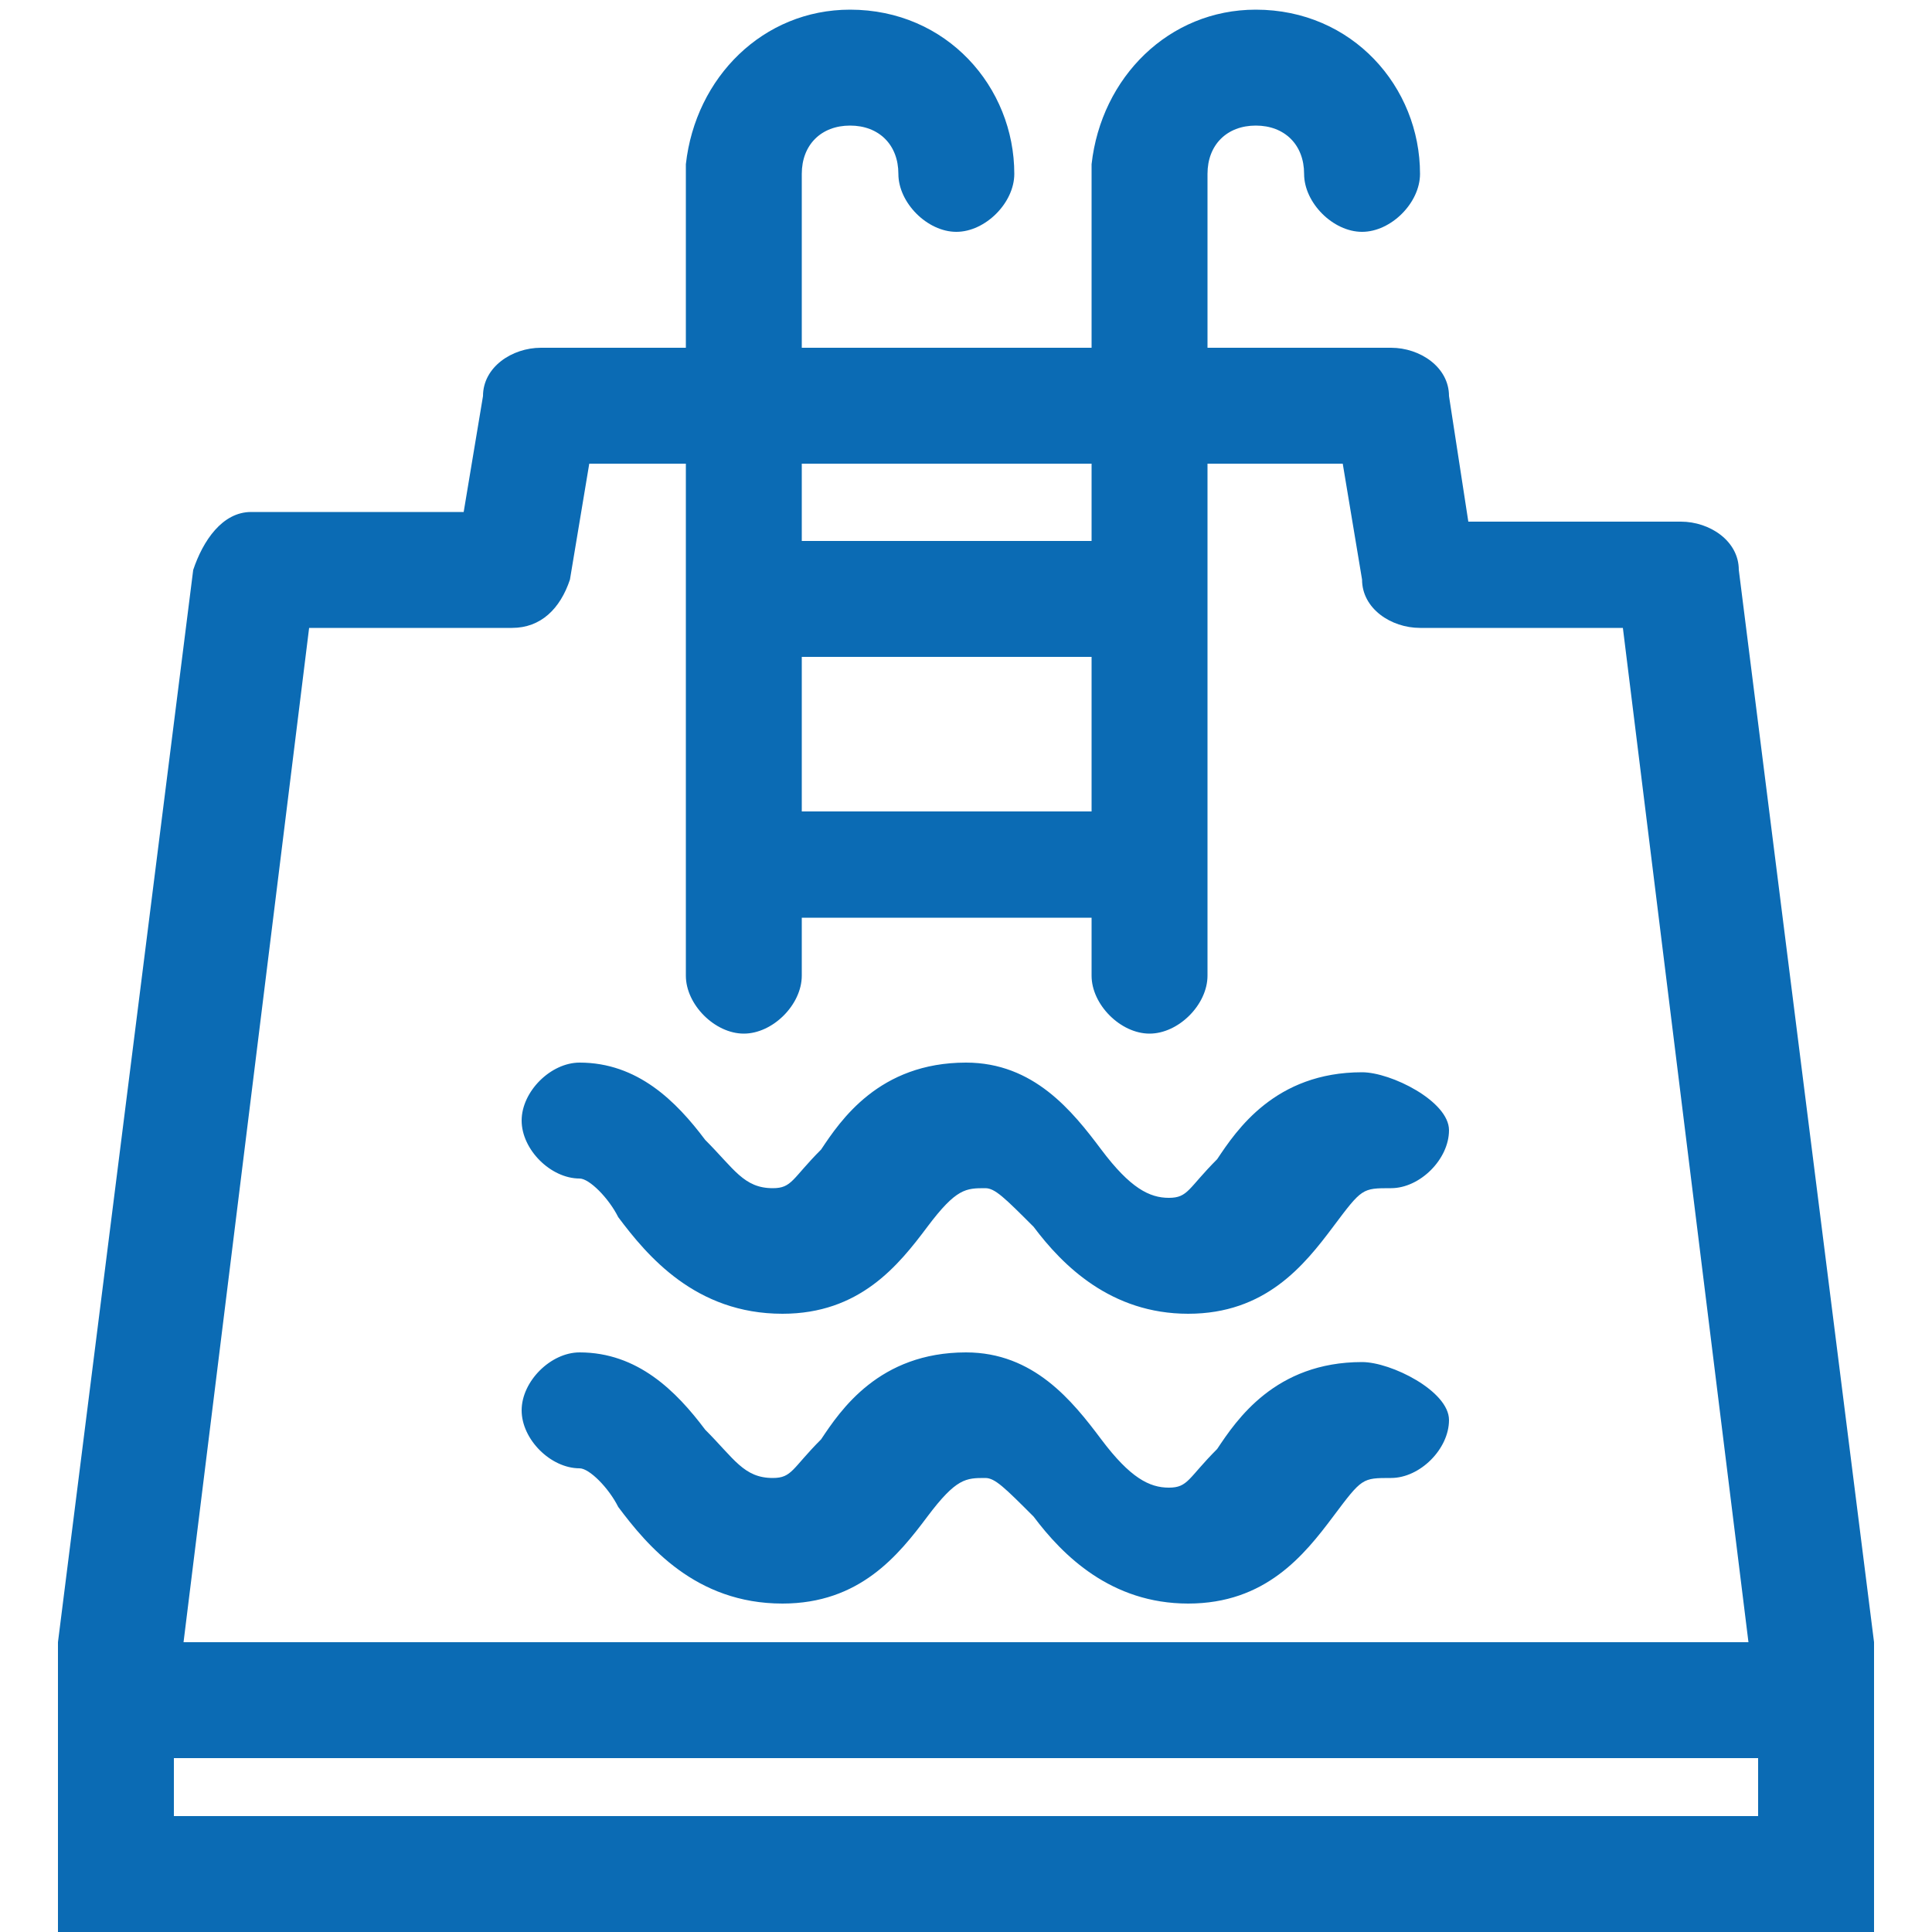
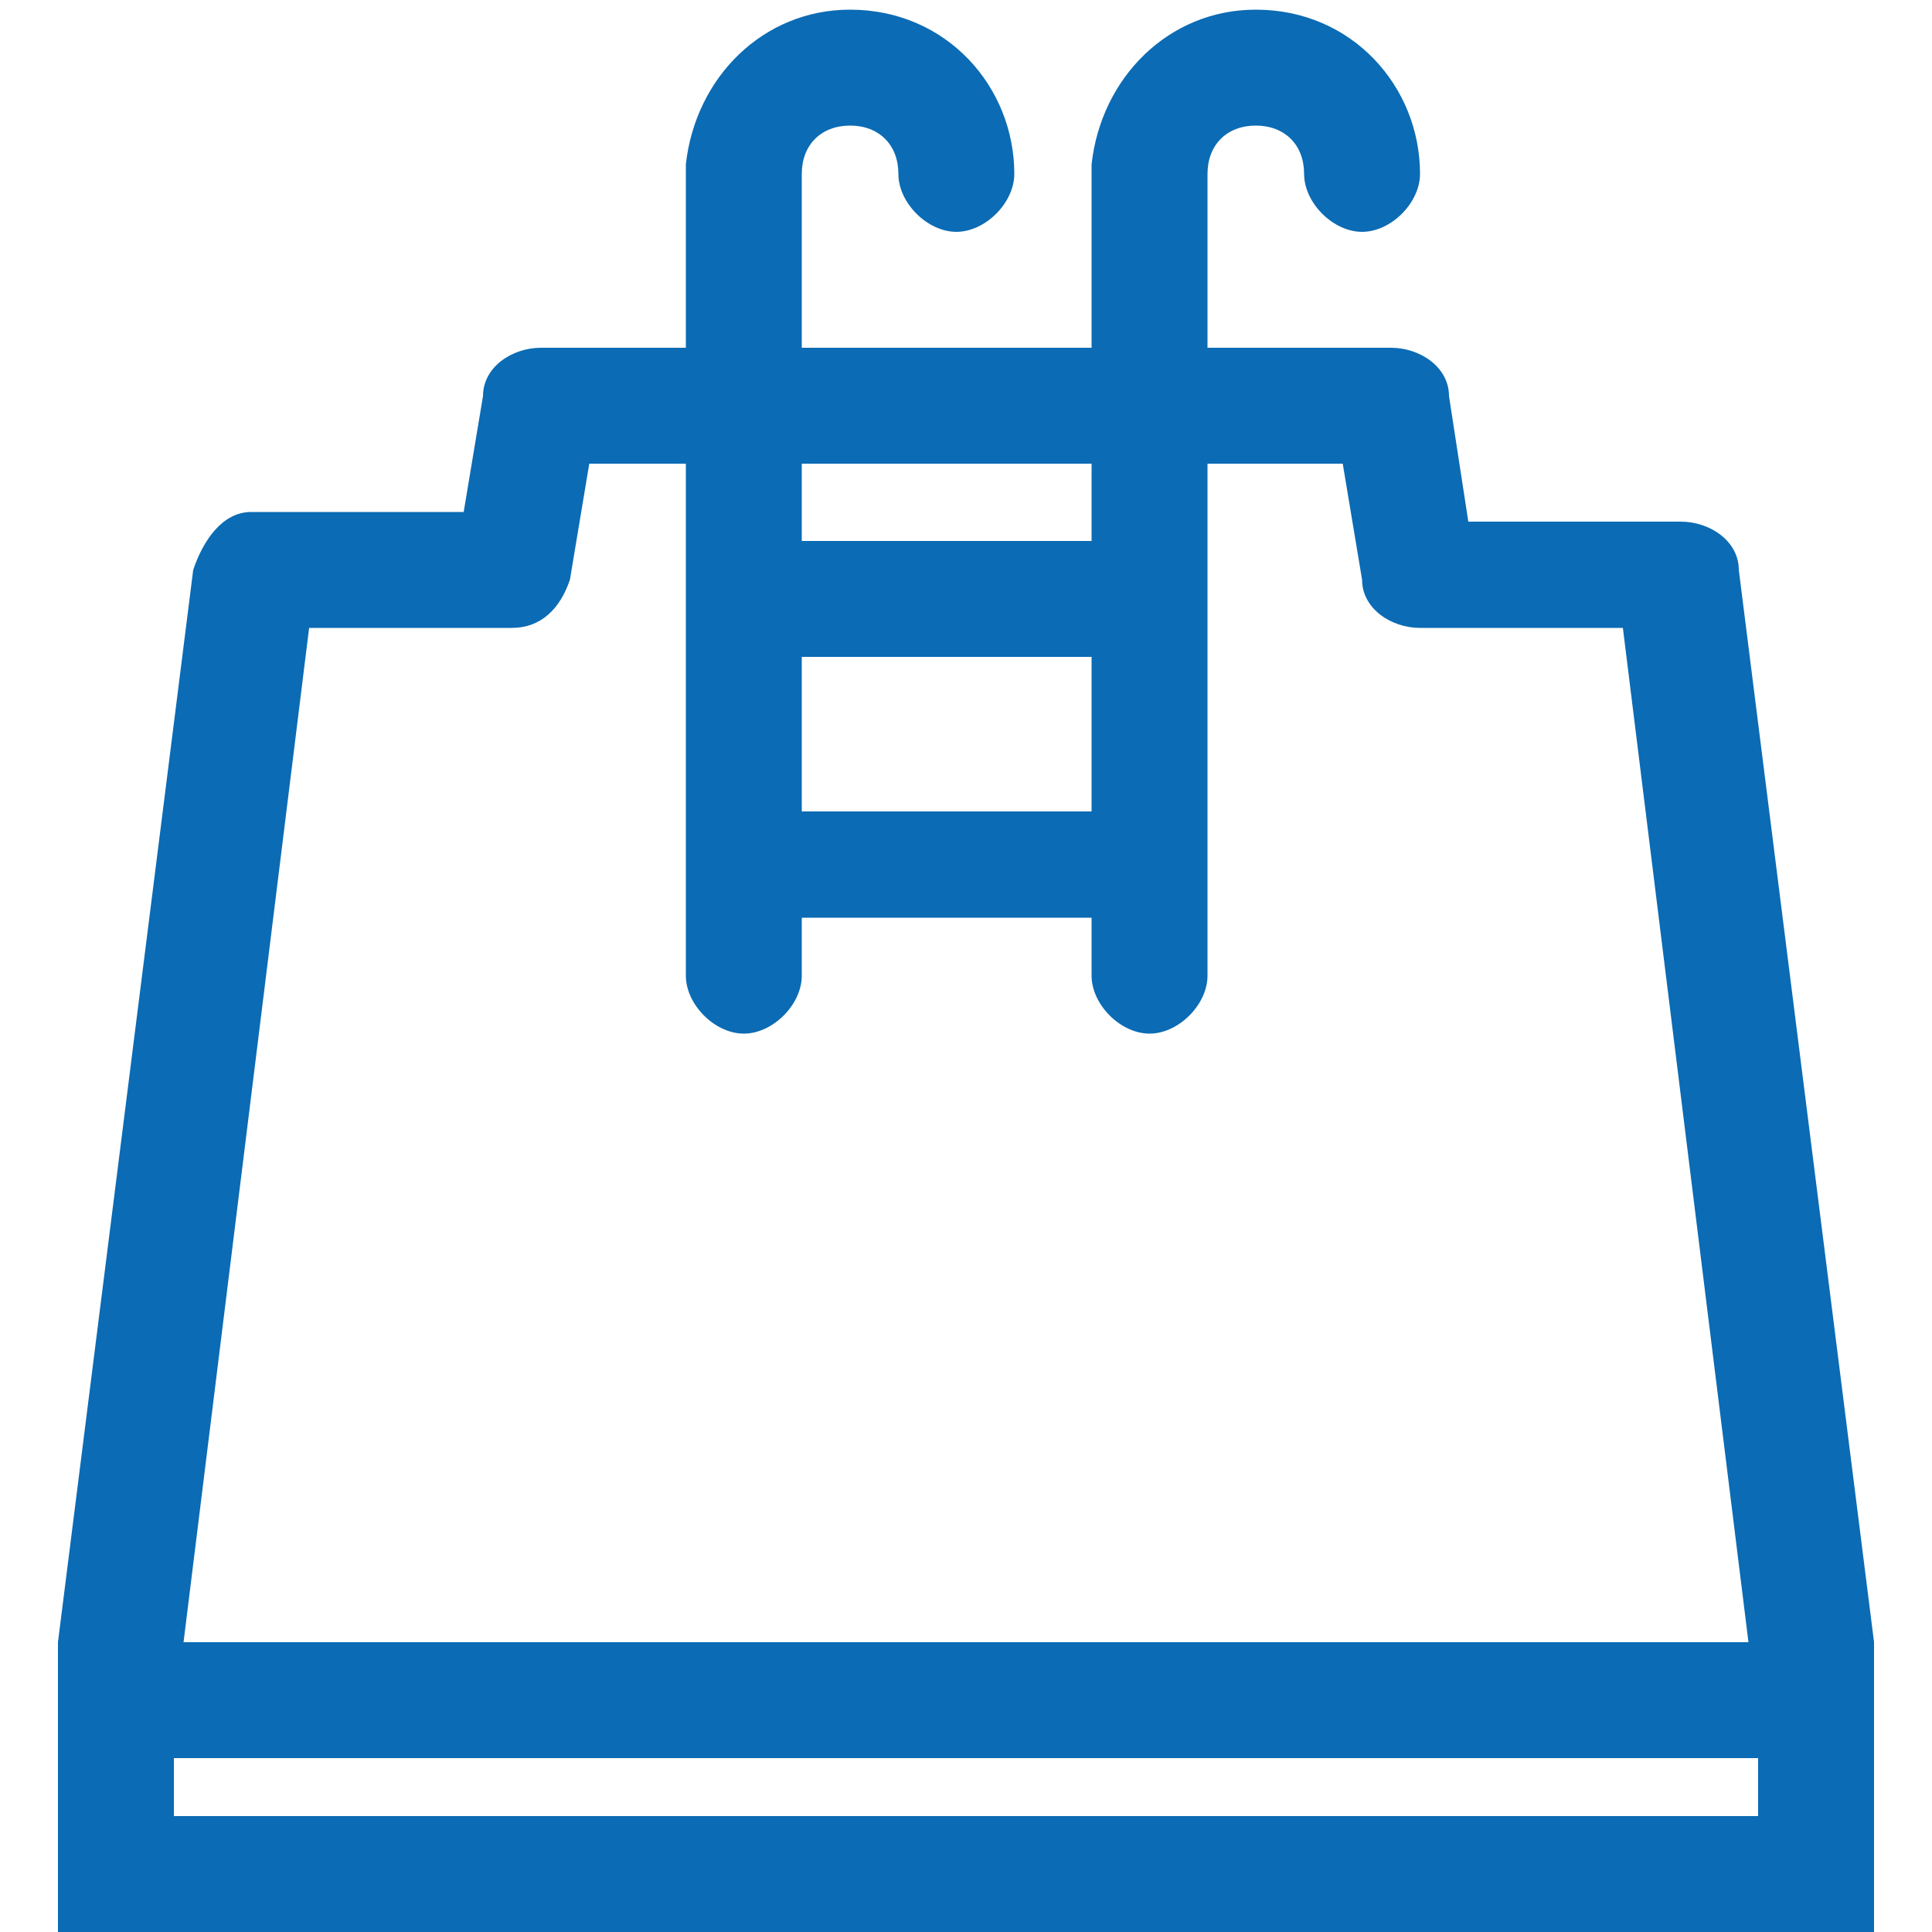
<svg xmlns="http://www.w3.org/2000/svg" id="Isolation_Mode" viewBox="0 0 20 20">
  <style>.st0{fill:#0b6bb4}</style>
  <path class="st0" d="M18 5.9c0-.3-.3-.5-.6-.5h-2.2L15 4.1c0-.3-.3-.5-.6-.5h-1.9V1.8c0-.3.2-.5.5-.5s.5.2.5.5.3.6.6.6.6-.3.6-.6C14.7.9 14 .1 13 .1c-.9 0-1.6.7-1.7 1.6v1.9h-3V1.8c0-.3.2-.5.5-.5s.5.2.5.5.3.6.6.6.6-.3.6-.6C10.5.9 9.8.1 8.8.1c-.9 0-1.6.7-1.7 1.6v1.9H5.6c-.3 0-.6.2-.6.5l-.2 1.2H2.6c-.3 0-.5.3-.6.6L.6 17v3h18.8v-3L18 5.9zm-9.7.9h3v1.6h-3V6.8zm2.9-2h.1v.8h-3v-.8h2.9zm-8 1.7h2.1c.3 0 .5-.2.6-.5l.2-1.2h1v5.3c0 .3.3.6.6.6s.6-.3.6-.6v-.6h3v.6c0 .3.3.6.6.6s.6-.3.6-.6V4.8h1.4l.2 1.2c0 .3.3.5.6.5h2.1L18.1 17H1.9L3.2 6.5zm15 12.3H1.8v-.6h16.4v.6z" />
-   <path class="st0" d="M14.1 11.1c-.9 0-1.3.6-1.5.9-.3.3-.3.4-.5.4s-.4-.1-.7-.5c-.3-.4-.7-.9-1.4-.9-.9 0-1.3.6-1.5.9-.3.3-.3.4-.5.4-.3 0-.4-.2-.7-.5-.3-.4-.7-.8-1.3-.8-.3 0-.6.3-.6.6s.3.6.6.6c.1 0 .3.2.4.4.3.4.8 1 1.7 1 .8 0 1.2-.5 1.5-.9.3-.4.4-.4.6-.4.1 0 .2.1.5.4.3.4.8.9 1.6.9s1.2-.5 1.5-.9c.3-.4.3-.4.6-.4s.6-.3.6-.6-.6-.6-.9-.6zm0 3c-.9 0-1.3.6-1.5.9-.3.3-.3.4-.5.4s-.4-.1-.7-.5c-.3-.4-.7-.9-1.4-.9-.9 0-1.3.6-1.5.9-.3.3-.3.4-.5.4-.3 0-.4-.2-.7-.5-.3-.4-.7-.8-1.3-.8-.3 0-.6.3-.6.6s.3.6.6.6c.1 0 .3.2.4.4.3.4.8 1 1.7 1 .8 0 1.2-.5 1.5-.9.3-.4.4-.4.6-.4.1 0 .2.1.5.4.3.4.8.9 1.6.9s1.2-.5 1.5-.9c.3-.4.3-.4.6-.4s.6-.3.6-.6-.6-.6-.9-.6z" />
</svg>